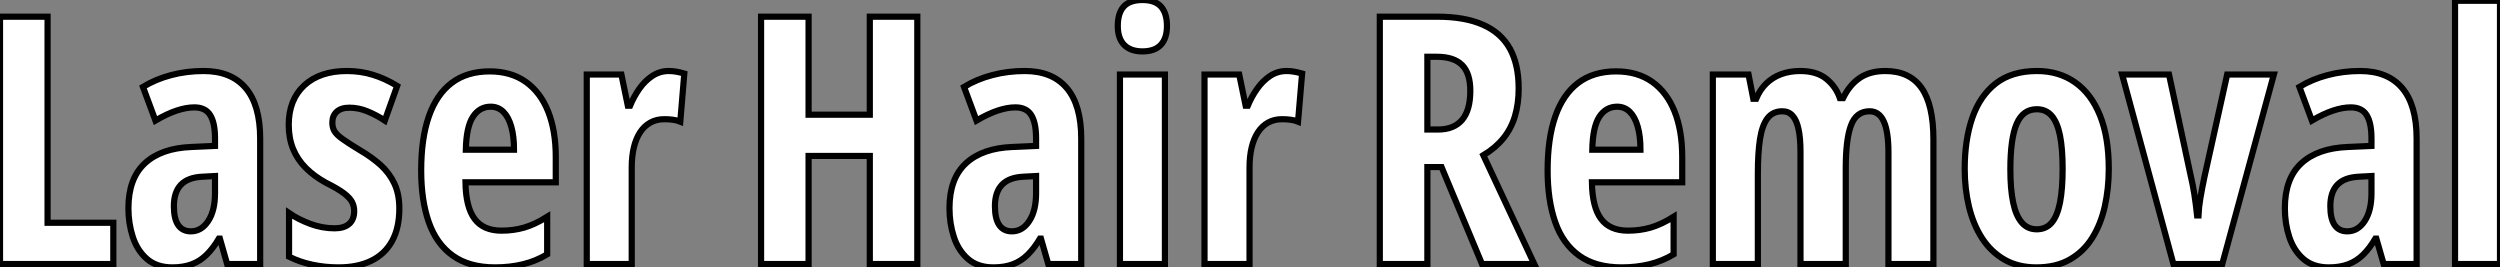
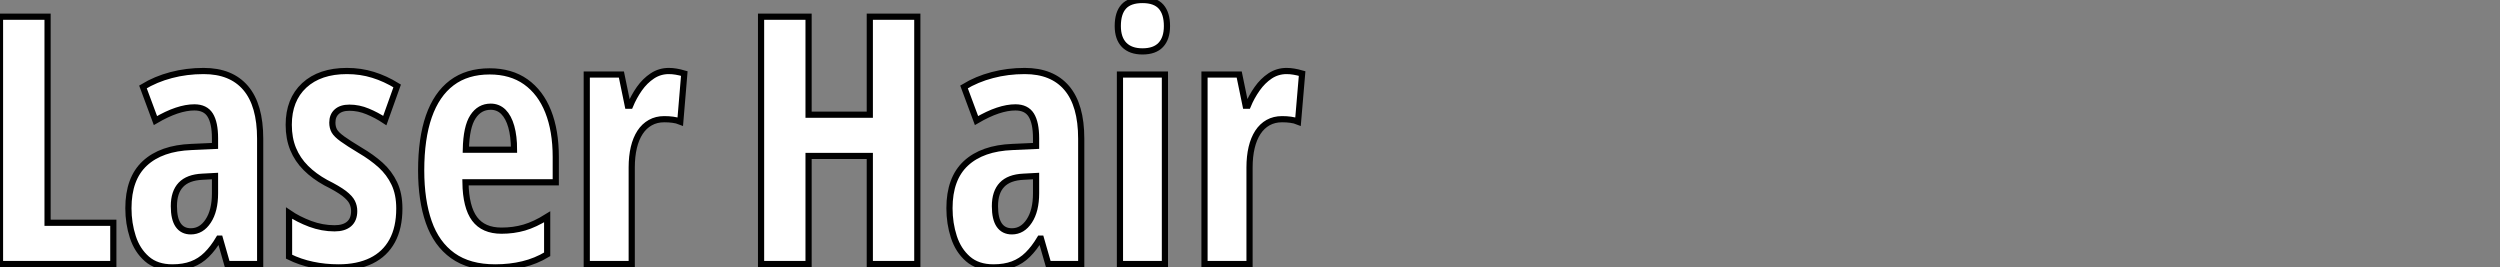
<svg xmlns="http://www.w3.org/2000/svg" viewBox="3.58 -42.68 404.17 43.23">
  <rect x="3.58" y="-42.68" width="404.17" height="43.23" fill="#808080" stroke="none" />
  <path d="M21.90 0L3.58 0L3.58-39.98L11.27-39.98L11.27-6.67L21.90-6.67L21.90 0ZM36.50-31.20L36.50-31.20Q40.96-31.20 43.30-28.45Q45.64-25.70 45.64-20.26L45.64-20.26L45.64 0L40.30 0L39.13-4.10L38.96-4.10Q38.04-2.54 36.98-1.50Q35.93-0.46 34.59 0.04Q33.25 0.55 31.45 0.55L31.45 0.55Q28.90 0.55 27.33-0.82Q25.76-2.19 25.05-4.38Q24.34-6.56 24.34-9.02L24.34-9.02Q24.34-13.81 26.99-16.27Q29.64-18.73 34.54-18.92L34.54-18.92L38.34-19.09L38.34-20.32Q38.34-22.83 37.56-24.08Q36.78-25.32 35-25.32L35-25.32Q33.69-25.32 32.13-24.80Q30.57-24.28 28.71-23.19L28.71-23.19L26.69-28.63Q28.77-29.89 31.25-30.54Q33.74-31.20 36.50-31.20ZM38.34-11.43L38.34-14.22L36.29-14.11Q33.96-14 32.83-12.81Q31.69-11.62 31.69-9.35L31.69-9.35Q31.69-7.30 32.39-6.29Q33.09-5.28 34.43-5.28L34.43-5.28Q36.15-5.28 37.24-6.95Q38.34-8.61 38.34-11.43L38.34-11.43ZM68.14-8.97L68.14-8.97Q68.14-5.85 66.98-3.73Q65.82-1.61 63.62-0.53Q61.41 0.55 58.32 0.55L58.32 0.55Q56.11 0.55 54.10 0.12Q52.09-0.30 50.31-1.18L50.31-1.18L50.31-8.23Q51.79-7.22 53.73-6.49Q55.67-5.77 57.67-5.77L57.67-5.77Q59.20-5.77 60.02-6.48Q60.84-7.19 60.84-8.56L60.84-8.56Q60.84-9.32 60.51-9.99Q60.18-10.66 59.20-11.42Q58.21-12.17 56.25-13.15L56.25-13.15Q54.36-14.19 53.02-15.53Q51.68-16.87 50.97-18.59Q50.26-20.32 50.26-22.50L50.26-22.50Q50.26-26.55 52.77-28.88Q55.29-31.20 59.66-31.20L59.66-31.20Q61.91-31.20 63.89-30.58Q65.87-29.97 67.79-28.79L67.79-28.79L65.79-23.19Q64.48-24.06 63.03-24.66Q61.58-25.27 60.07-25.27L60.07-25.27Q58.73-25.27 58.02-24.62Q57.31-23.98 57.31-22.86L57.31-22.86Q57.31-22.07 57.64-21.49Q57.97-20.92 58.94-20.22Q59.91-19.52 61.80-18.38L61.80-18.38Q63.68-17.28 65.11-16.00Q66.53-14.71 67.33-13.02Q68.14-11.32 68.14-8.97ZM82.74-31.14L82.74-31.14Q86.19-31.14 88.58-29.45Q90.97-27.75 92.20-24.65Q93.43-21.55 93.43-17.31L93.43-17.31L93.43-13.21L78.83-13.21Q78.89-9.19 80.31-7.29Q81.73-5.39 84.66-5.39L84.66-5.39Q86.60-5.39 88.33-5.89Q90.07-6.40 92.04-7.63L92.04-7.63L92.04-1.56Q90.21-0.46 88.13 0.04Q86.05 0.55 83.64 0.55L83.64 0.55Q79.43 0.55 76.78-1.35Q74.13-3.25 72.90-6.77Q71.67-10.28 71.67-15.12L71.67-15.12Q71.67-20.29 72.91-23.86Q74.16-27.43 76.62-29.29Q79.08-31.14 82.74-31.14ZM82.91-25.43L82.91-25.43Q81.10-25.43 80.04-23.80Q78.97-22.18 78.89-18.48L78.89-18.48L86.68-18.48Q86.68-20.64 86.24-22.20Q85.80-23.76 84.96-24.60Q84.11-25.43 82.91-25.43ZM111.70-31.20L111.70-31.20Q112.30-31.20 112.88-31.10Q113.45-31.01 114.21-30.79L114.21-30.79L113.56-23.02Q113.01-23.24 112.37-23.32Q111.73-23.41 110.96-23.41L110.96-23.41Q109.70-23.41 108.72-22.86Q107.73-22.31 107.06-21.29Q106.39-20.26 106.05-18.83Q105.71-17.39 105.71-15.61L105.71-15.61L105.71 0L98.44 0L98.44-30.63L104.04-30.63L105.08-25.59L105.44-25.59Q106.04-27.04 106.94-28.33Q107.84-29.61 109.05-30.41Q110.25-31.20 111.70-31.20Z" fill="white" stroke="black" transform="scale(1,1)" />
  <path d="M151.88-39.98L151.88 0L144.20 0L144.20-17.47L134.30-17.47L134.30 0L126.62 0L126.62-39.98L134.30-39.98L134.30-24.14L144.20-24.14L144.20-39.98L151.88-39.98ZM169.25-31.20L169.25-31.20Q173.70-31.20 176.04-28.45Q178.38-25.70 178.38-20.26L178.38-20.26L178.38 0L173.05 0L171.87-4.10L171.71-4.10Q170.78-2.54 169.72-1.50Q168.67-0.46 167.33 0.04Q165.99 0.55 164.19 0.55L164.19 0.55Q161.64 0.55 160.07-0.82Q158.50-2.19 157.79-4.38Q157.08-6.56 157.08-9.02L157.08-9.02Q157.08-13.81 159.73-16.27Q162.38-18.73 167.28-18.92L167.28-18.92L171.08-19.09L171.08-20.32Q171.08-22.83 170.30-24.08Q169.52-25.32 167.74-25.32L167.74-25.32Q166.43-25.32 164.87-24.80Q163.31-24.28 161.45-23.19L161.45-23.19L159.43-28.63Q161.51-29.89 164.00-30.54Q166.48-31.20 169.25-31.20ZM171.08-11.43L171.08-14.22L169.03-14.11Q166.70-14 165.57-12.81Q164.43-11.62 164.43-9.35L164.43-9.35Q164.43-7.30 165.13-6.29Q165.83-5.28 167.17-5.28L167.17-5.28Q168.89-5.28 169.98-6.95Q171.08-8.61 171.08-11.43L171.08-11.43ZM184.64-30.63L191.91-30.63L191.91 0L184.64 0L184.64-30.63ZM188.28-42.68L188.28-42.68Q190.33-42.68 191.29-41.60Q192.24-40.52 192.24-38.47L192.24-38.47Q192.24-36.48 191.24-35.42Q190.25-34.37 188.28-34.37L188.28-34.37Q186.36-34.37 185.32-35.42Q184.29-36.48 184.29-38.47L184.29-38.47Q184.29-40.58 185.26-41.63Q186.23-42.68 188.28-42.68ZM211.57-31.20L211.57-31.20Q212.18-31.20 212.75-31.10Q213.32-31.01 214.09-30.79L214.09-30.79L213.43-23.02Q212.89-23.24 212.24-23.32Q211.60-23.41 210.84-23.41L210.84-23.41Q209.58-23.41 208.59-22.86Q207.61-22.31 206.94-21.29Q206.27-20.26 205.93-18.83Q205.59-17.39 205.59-15.61L205.59-15.61L205.59 0L198.31 0L198.31-30.63L203.92-30.63L204.96-25.59L205.31-25.59Q205.91-27.04 206.82-28.33Q207.72-29.61 208.92-30.41Q210.13-31.20 211.57-31.20Z" fill="white" stroke="black" transform="scale(1,1)" />
-   <path d="M226.65-39.98L235.95-39.98Q240.38-39.98 243.30-38.69Q246.23-37.41 247.67-34.84Q249.10-32.27 249.10-28.38L249.10-28.38Q249.10-25.92 248.50-23.91Q247.90-21.90 246.63-20.33Q245.36-18.76 243.39-17.58L243.39-17.58L251.62 0L243.17 0L236.63-15.67L234.34-15.67L234.34 0L226.65 0L226.65-39.98ZM235.89-33.50L235.89-33.50L234.34-33.50L234.34-21.74L236.06-21.74Q238.63-21.74 239.96-23.30Q241.28-24.86 241.28-28L241.28-28Q241.28-30.82 239.96-32.16Q238.63-33.50 235.89-33.50ZM264.85-31.14L264.85-31.14Q268.30-31.14 270.69-29.45Q273.08-27.75 274.31-24.65Q275.54-21.55 275.54-17.31L275.54-17.31L275.54-13.21L260.94-13.21Q261.00-9.19 262.42-7.29Q263.84-5.39 266.77-5.39L266.77-5.39Q268.71-5.39 270.44-5.89Q272.18-6.40 274.15-7.63L274.15-7.63L274.15-1.56Q272.32-0.46 270.24 0.04Q268.16 0.55 265.75 0.55L265.75 0.55Q261.54 0.55 258.89-1.35Q256.24-3.25 255.01-6.77Q253.78-10.28 253.78-15.12L253.78-15.12Q253.78-20.29 255.02-23.86Q256.27-27.43 258.73-29.29Q261.19-31.14 264.85-31.14ZM265.02-25.43L265.02-25.43Q263.21-25.43 262.14-23.80Q261.08-22.18 261.00-18.48L261.00-18.48L268.79-18.48Q268.79-20.64 268.35-22.20Q267.91-23.76 267.07-24.60Q266.22-25.43 265.02-25.43ZM308.38-31.20L308.38-31.20Q312.29-31.20 314.22-28.48Q316.15-25.76 316.15-20.15L316.15-20.15L316.15 0L308.88 0L308.88-18.02Q308.88-21.44 308.12-23.06Q307.37-24.69 305.84-24.69L305.84-24.69Q303.68-24.69 302.83-22.42Q301.98-20.15 301.98-15.50L301.98-15.50L301.98 0L294.66 0L294.66-18.10Q294.66-20.37 294.34-21.82Q294.03-23.27 293.38-23.98Q292.74-24.69 291.73-24.69L291.73-24.69Q290.17-24.69 289.31-23.54Q288.45-22.39 288.11-20.17Q287.77-17.94 287.77-14.63L287.77-14.63L287.77 0L280.49 0L280.49-30.63L286.26-30.63L287.03-26.71L287.49-26.71Q288.09-28.16 289.11-29.16Q290.12-30.16 291.51-30.68Q292.91-31.20 294.60-31.20L294.60-31.20Q297.25-31.20 298.81-29.96Q300.37-28.71 301.03-26.82L301.03-26.82L301.55-26.82Q302.59-28.96 304.24-30.08Q305.89-31.20 308.38-31.20ZM344.50-15.39L344.50-15.39Q344.50-12.20 343.86-9.32Q343.22-6.45 341.84-4.24Q340.46-2.02 338.23-0.74Q336 0.55 332.80 0.55L332.80 0.55Q329.82 0.55 327.63-0.71Q325.45-1.97 324.02-4.17Q322.60-6.37 321.90-9.26Q321.21-12.14 321.21-15.39L321.21-15.39Q321.21-20.02 322.42-23.58Q323.64-27.15 326.22-29.18Q328.81-31.20 332.91-31.20L332.91-31.20Q336.44-31.20 339.05-29.37Q341.66-27.54 343.08-24.02Q344.50-20.51 344.50-15.39ZM328.59-15.29L328.59-15.29Q328.59-12.11 329.04-9.95Q329.49-7.79 330.44-6.70Q331.38-5.61 332.86-5.61L332.86-5.61Q334.36-5.61 335.28-6.69Q336.19-7.77 336.62-9.95Q337.04-12.14 337.04-15.39L337.04-15.39Q337.04-18.62 336.62-20.75Q336.19-22.89 335.28-23.95Q334.36-25.02 332.86-25.02L332.86-25.02Q330.61-25.02 329.60-22.64Q328.59-20.26 328.59-15.29ZM362.85 0L354.95 0L346.66-30.63L354.24-30.63L357.71-14.44Q358.09-12.85 358.34-11.24Q358.59-9.63 358.78-7.85L358.78-7.85L359.00-7.85Q359.05-9.11 359.31-10.65Q359.57-12.20 359.95-14L359.95-14L363.64-30.63L371.19-30.63L362.85 0ZM385.14-31.20L385.14-31.20Q389.59-31.20 391.93-28.45Q394.27-25.70 394.27-20.26L394.27-20.26L394.27 0L388.94 0L387.76-4.10L387.60-4.10Q386.67-2.54 385.62-1.50Q384.56-0.46 383.22 0.04Q381.88 0.55 380.08 0.55L380.08 0.55Q377.54 0.55 375.96-0.82Q374.39-2.19 373.68-4.38Q372.97-6.56 372.97-9.02L372.97-9.02Q372.97-13.81 375.62-16.27Q378.27-18.73 383.17-18.92L383.17-18.92L386.97-19.09L386.97-20.32Q386.97-22.83 386.19-24.08Q385.41-25.32 383.63-25.32L383.63-25.32Q382.32-25.32 380.76-24.80Q379.20-24.28 377.34-23.19L377.34-23.19L375.32-28.63Q377.40-29.89 379.89-30.54Q382.38-31.20 385.14-31.20ZM386.97-11.43L386.97-14.22L384.92-14.11Q382.59-14 381.46-12.81Q380.32-11.62 380.32-9.35L380.32-9.35Q380.32-7.30 381.02-6.29Q381.72-5.28 383.06-5.28L383.06-5.28Q384.78-5.28 385.88-6.95Q386.97-8.61 386.97-11.43L386.97-11.43ZM407.75-42.55L407.75 0L400.48 0L400.48-42.55L407.75-42.55Z" fill="white" stroke="black" transform="scale(1,1)" />
</svg>